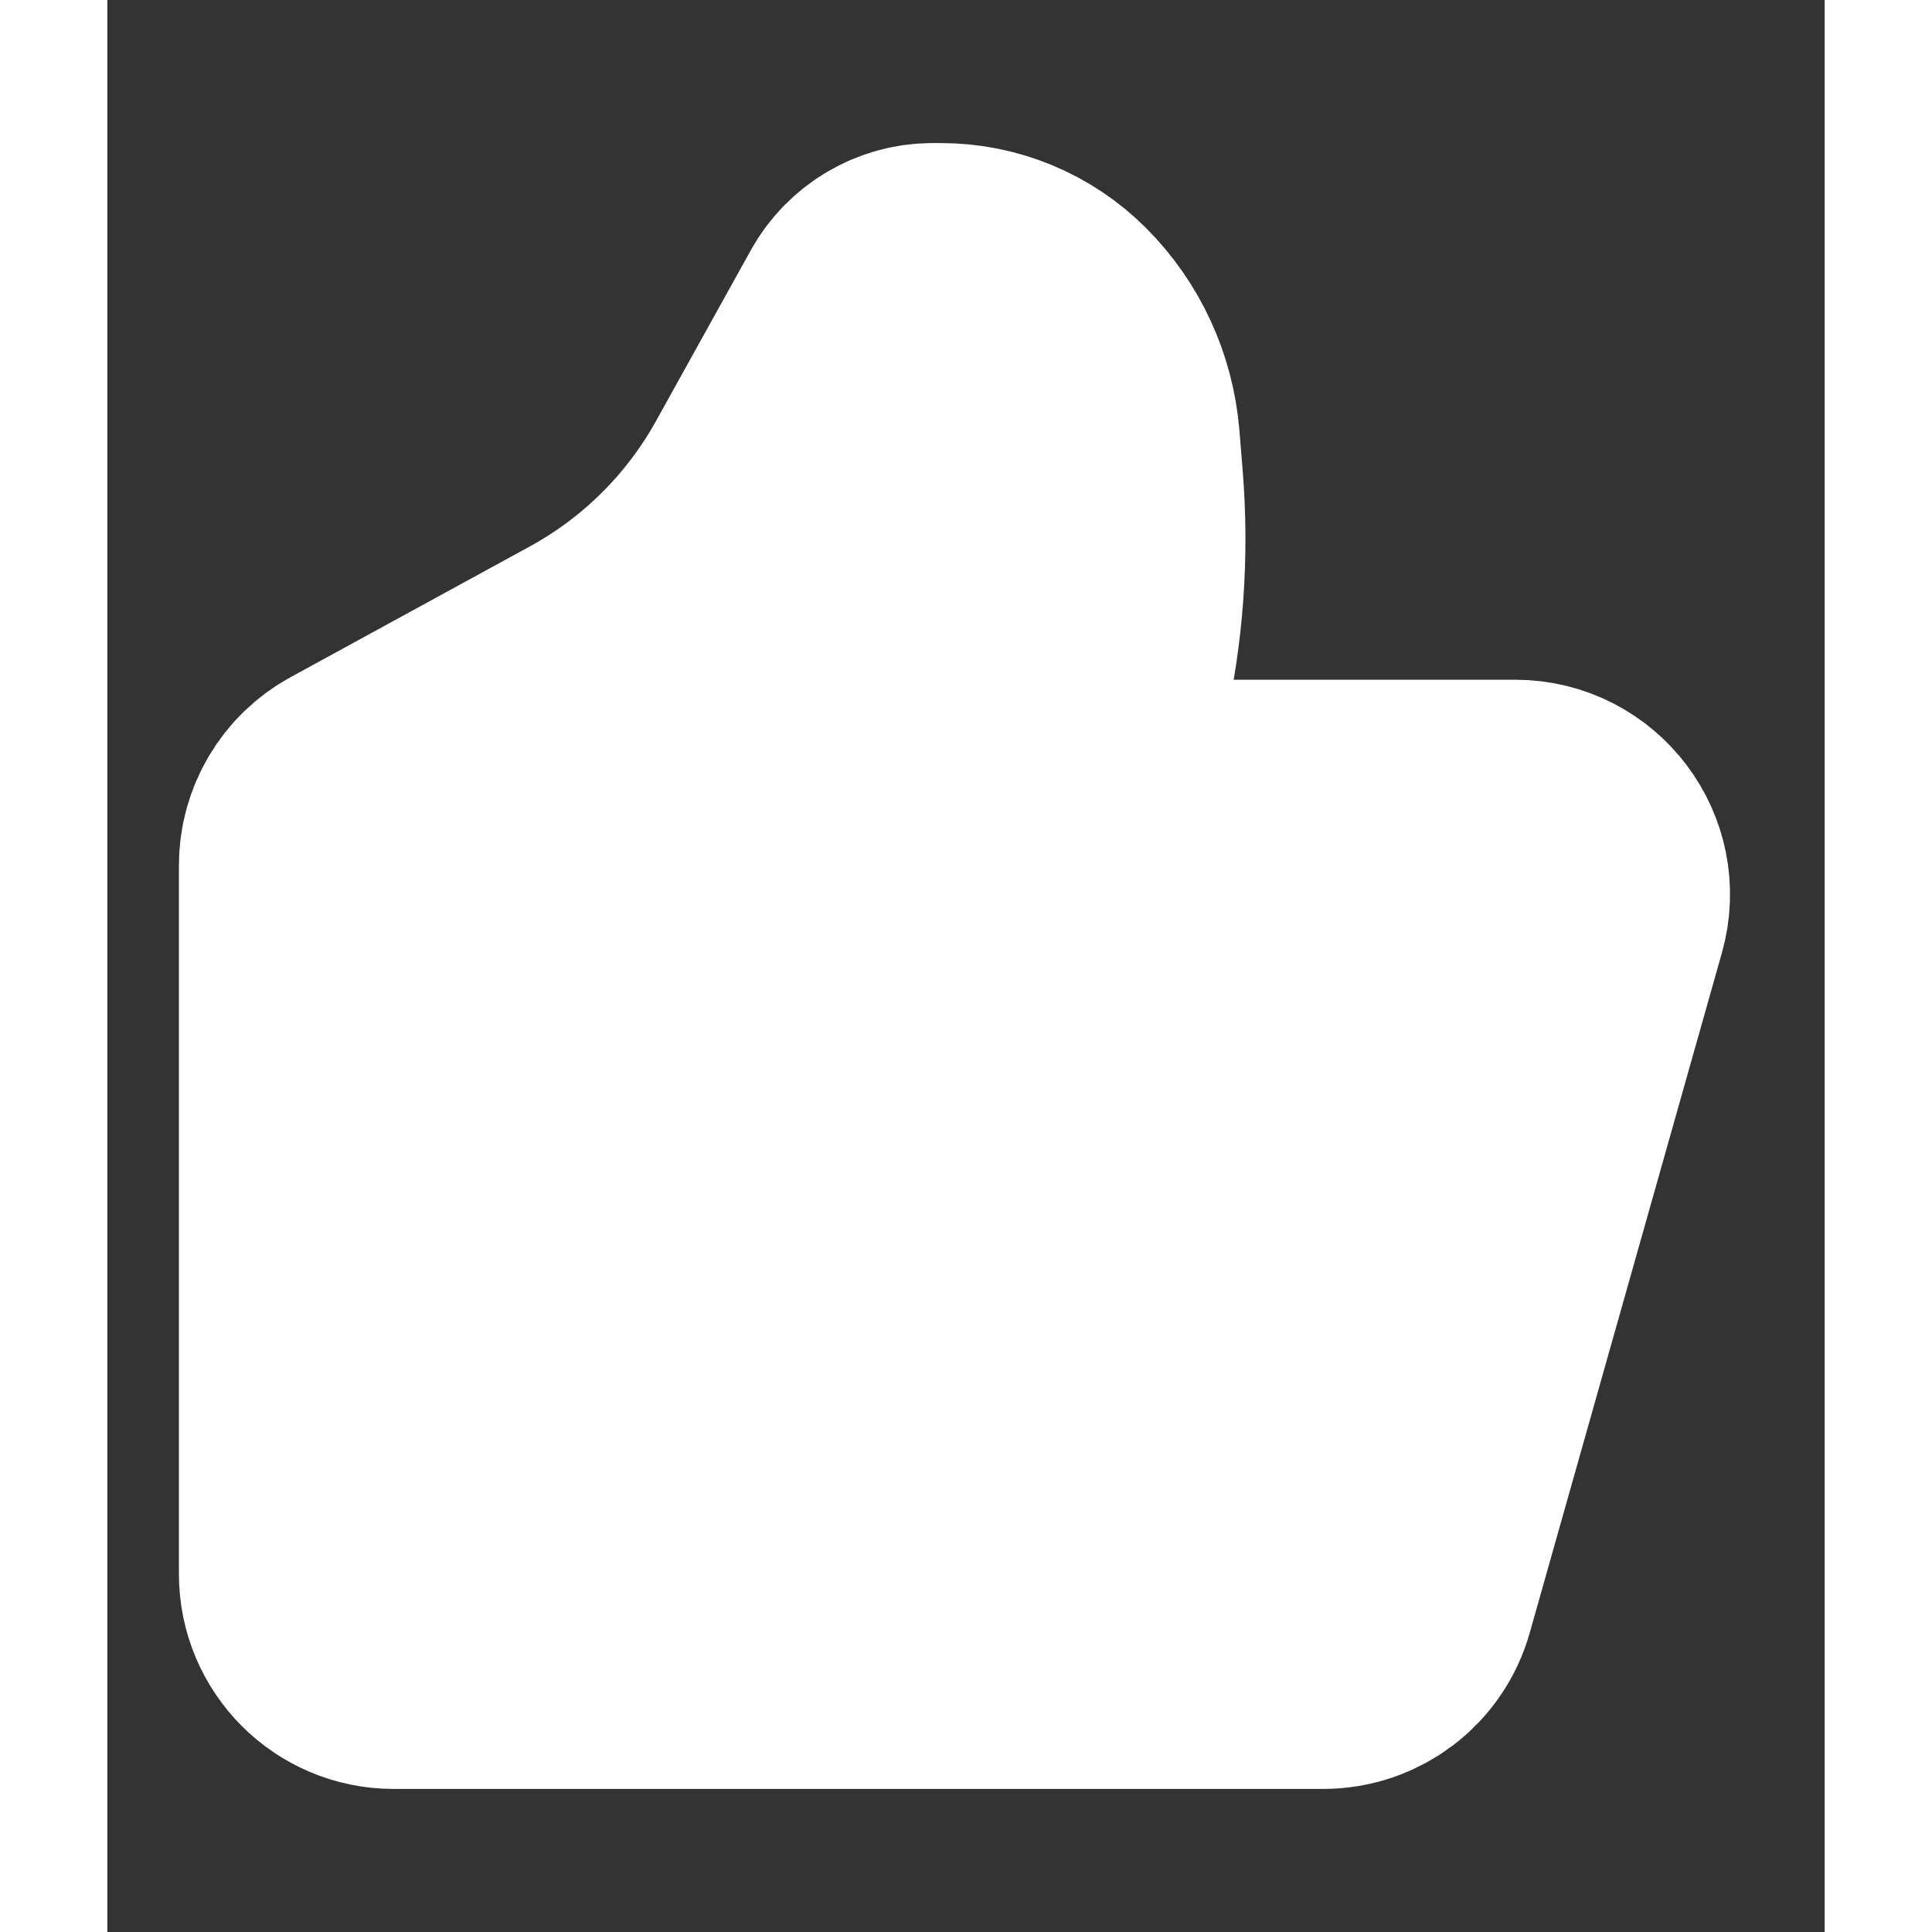
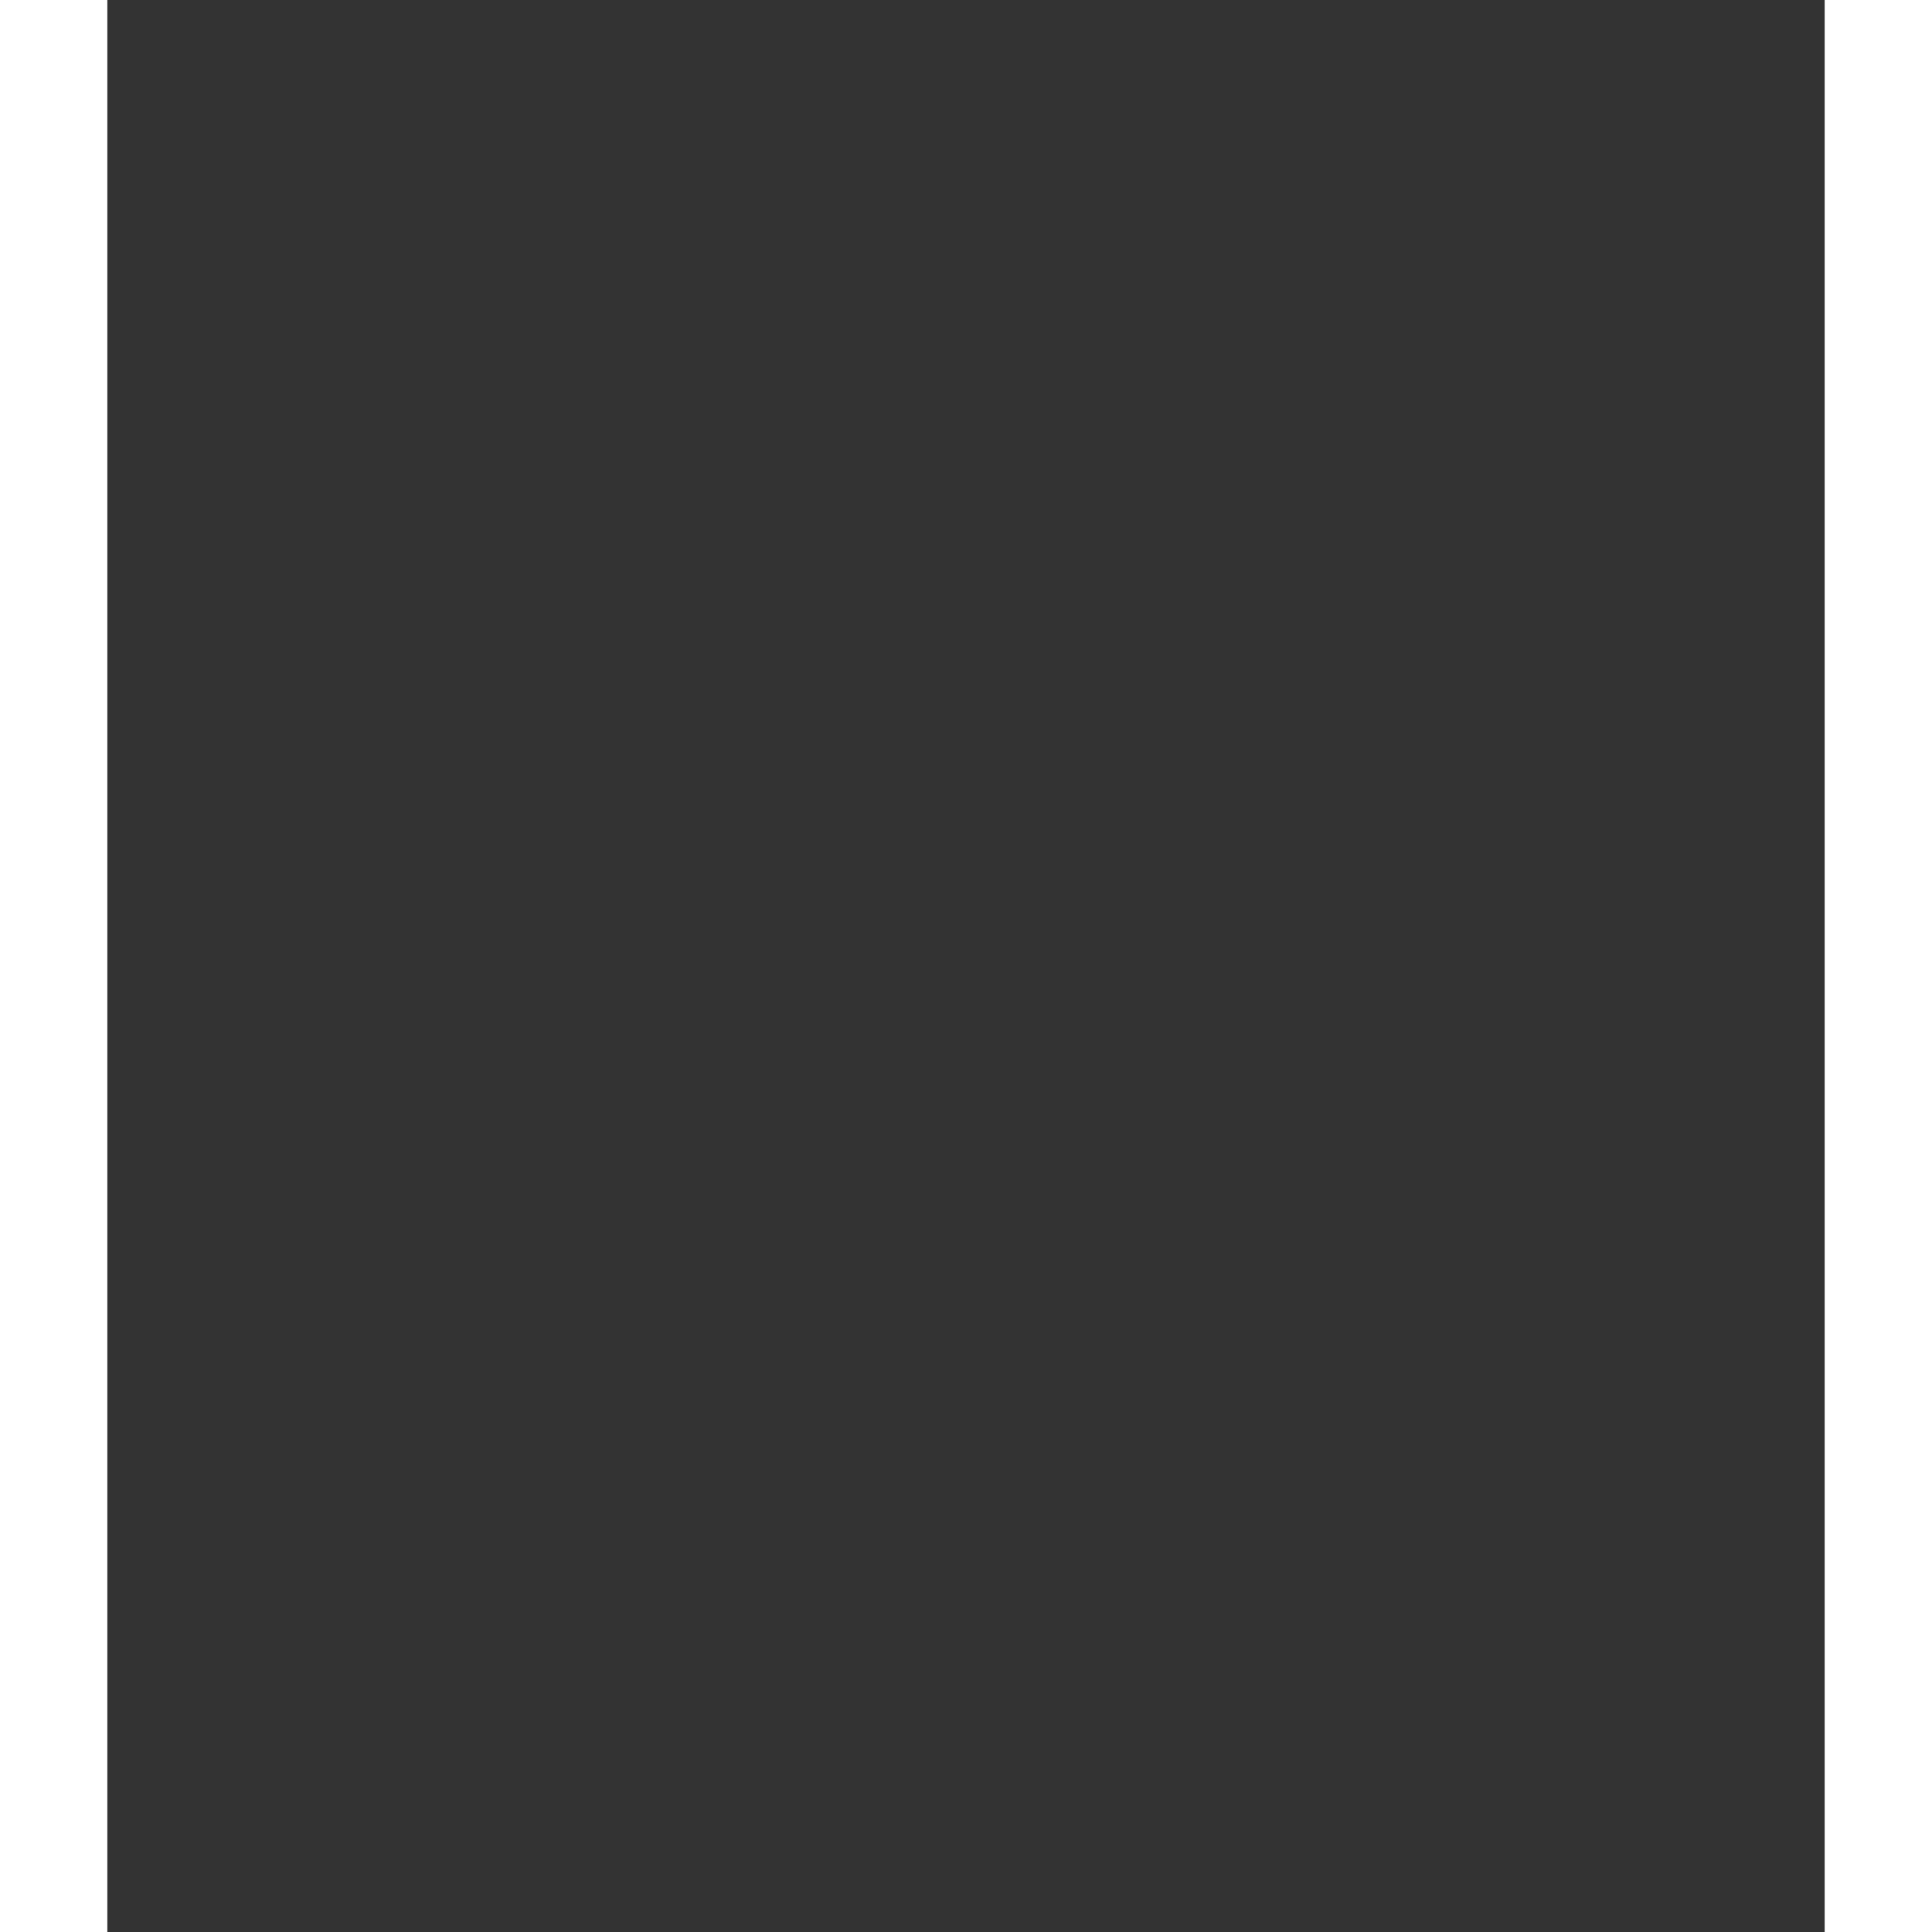
<svg xmlns="http://www.w3.org/2000/svg" width="16" height="16" viewBox="0 0 8 9" fill="none">
  <rect x="0" y="0" width="8" height="9" fill="#333333" stroke="none" />
  <g clip-path="url(#clip0_513_164)">
-     <path d="M5.985 7.424L6.88 4.257C6.94 4.045 6.78 3.833 6.559 3.833H4.646C4.529 3.833 4.442 3.724 4.468 3.61L4.551 3.249C4.628 2.918 4.652 2.578 4.624 2.239L4.609 2.055C4.592 1.858 4.507 1.673 4.367 1.533C4.239 1.405 4.065 1.333 3.884 1.333H3.844C3.735 1.333 3.634 1.393 3.581 1.488L3.138 2.286C2.939 2.644 2.643 2.937 2.283 3.133L1.174 3.739C1.067 3.797 1 3.909 1 4.031V7.333C1 7.517 1.149 7.667 1.333 7.667H5.664C5.814 7.667 5.945 7.568 5.985 7.424Z" fill="white" stroke="white" stroke-width="1.333" stroke-linecap="round" stroke-linejoin="round" />
+     <path d="M5.985 7.424L6.88 4.257C6.94 4.045 6.78 3.833 6.559 3.833H4.646C4.529 3.833 4.442 3.724 4.468 3.61L4.551 3.249C4.628 2.918 4.652 2.578 4.624 2.239L4.609 2.055C4.239 1.405 4.065 1.333 3.884 1.333H3.844C3.735 1.333 3.634 1.393 3.581 1.488L3.138 2.286C2.939 2.644 2.643 2.937 2.283 3.133L1.174 3.739C1.067 3.797 1 3.909 1 4.031V7.333C1 7.517 1.149 7.667 1.333 7.667H5.664C5.814 7.667 5.945 7.568 5.985 7.424Z" fill="white" stroke="white" stroke-width="1.333" stroke-linecap="round" stroke-linejoin="round" />
  </g>
  <defs>
    <clipPath id="clip0_513_164">
-       <rect width="8" height="8" fill="white" transform="translate(0 0.5)" />
-     </clipPath>
+       </clipPath>
  </defs>
</svg>